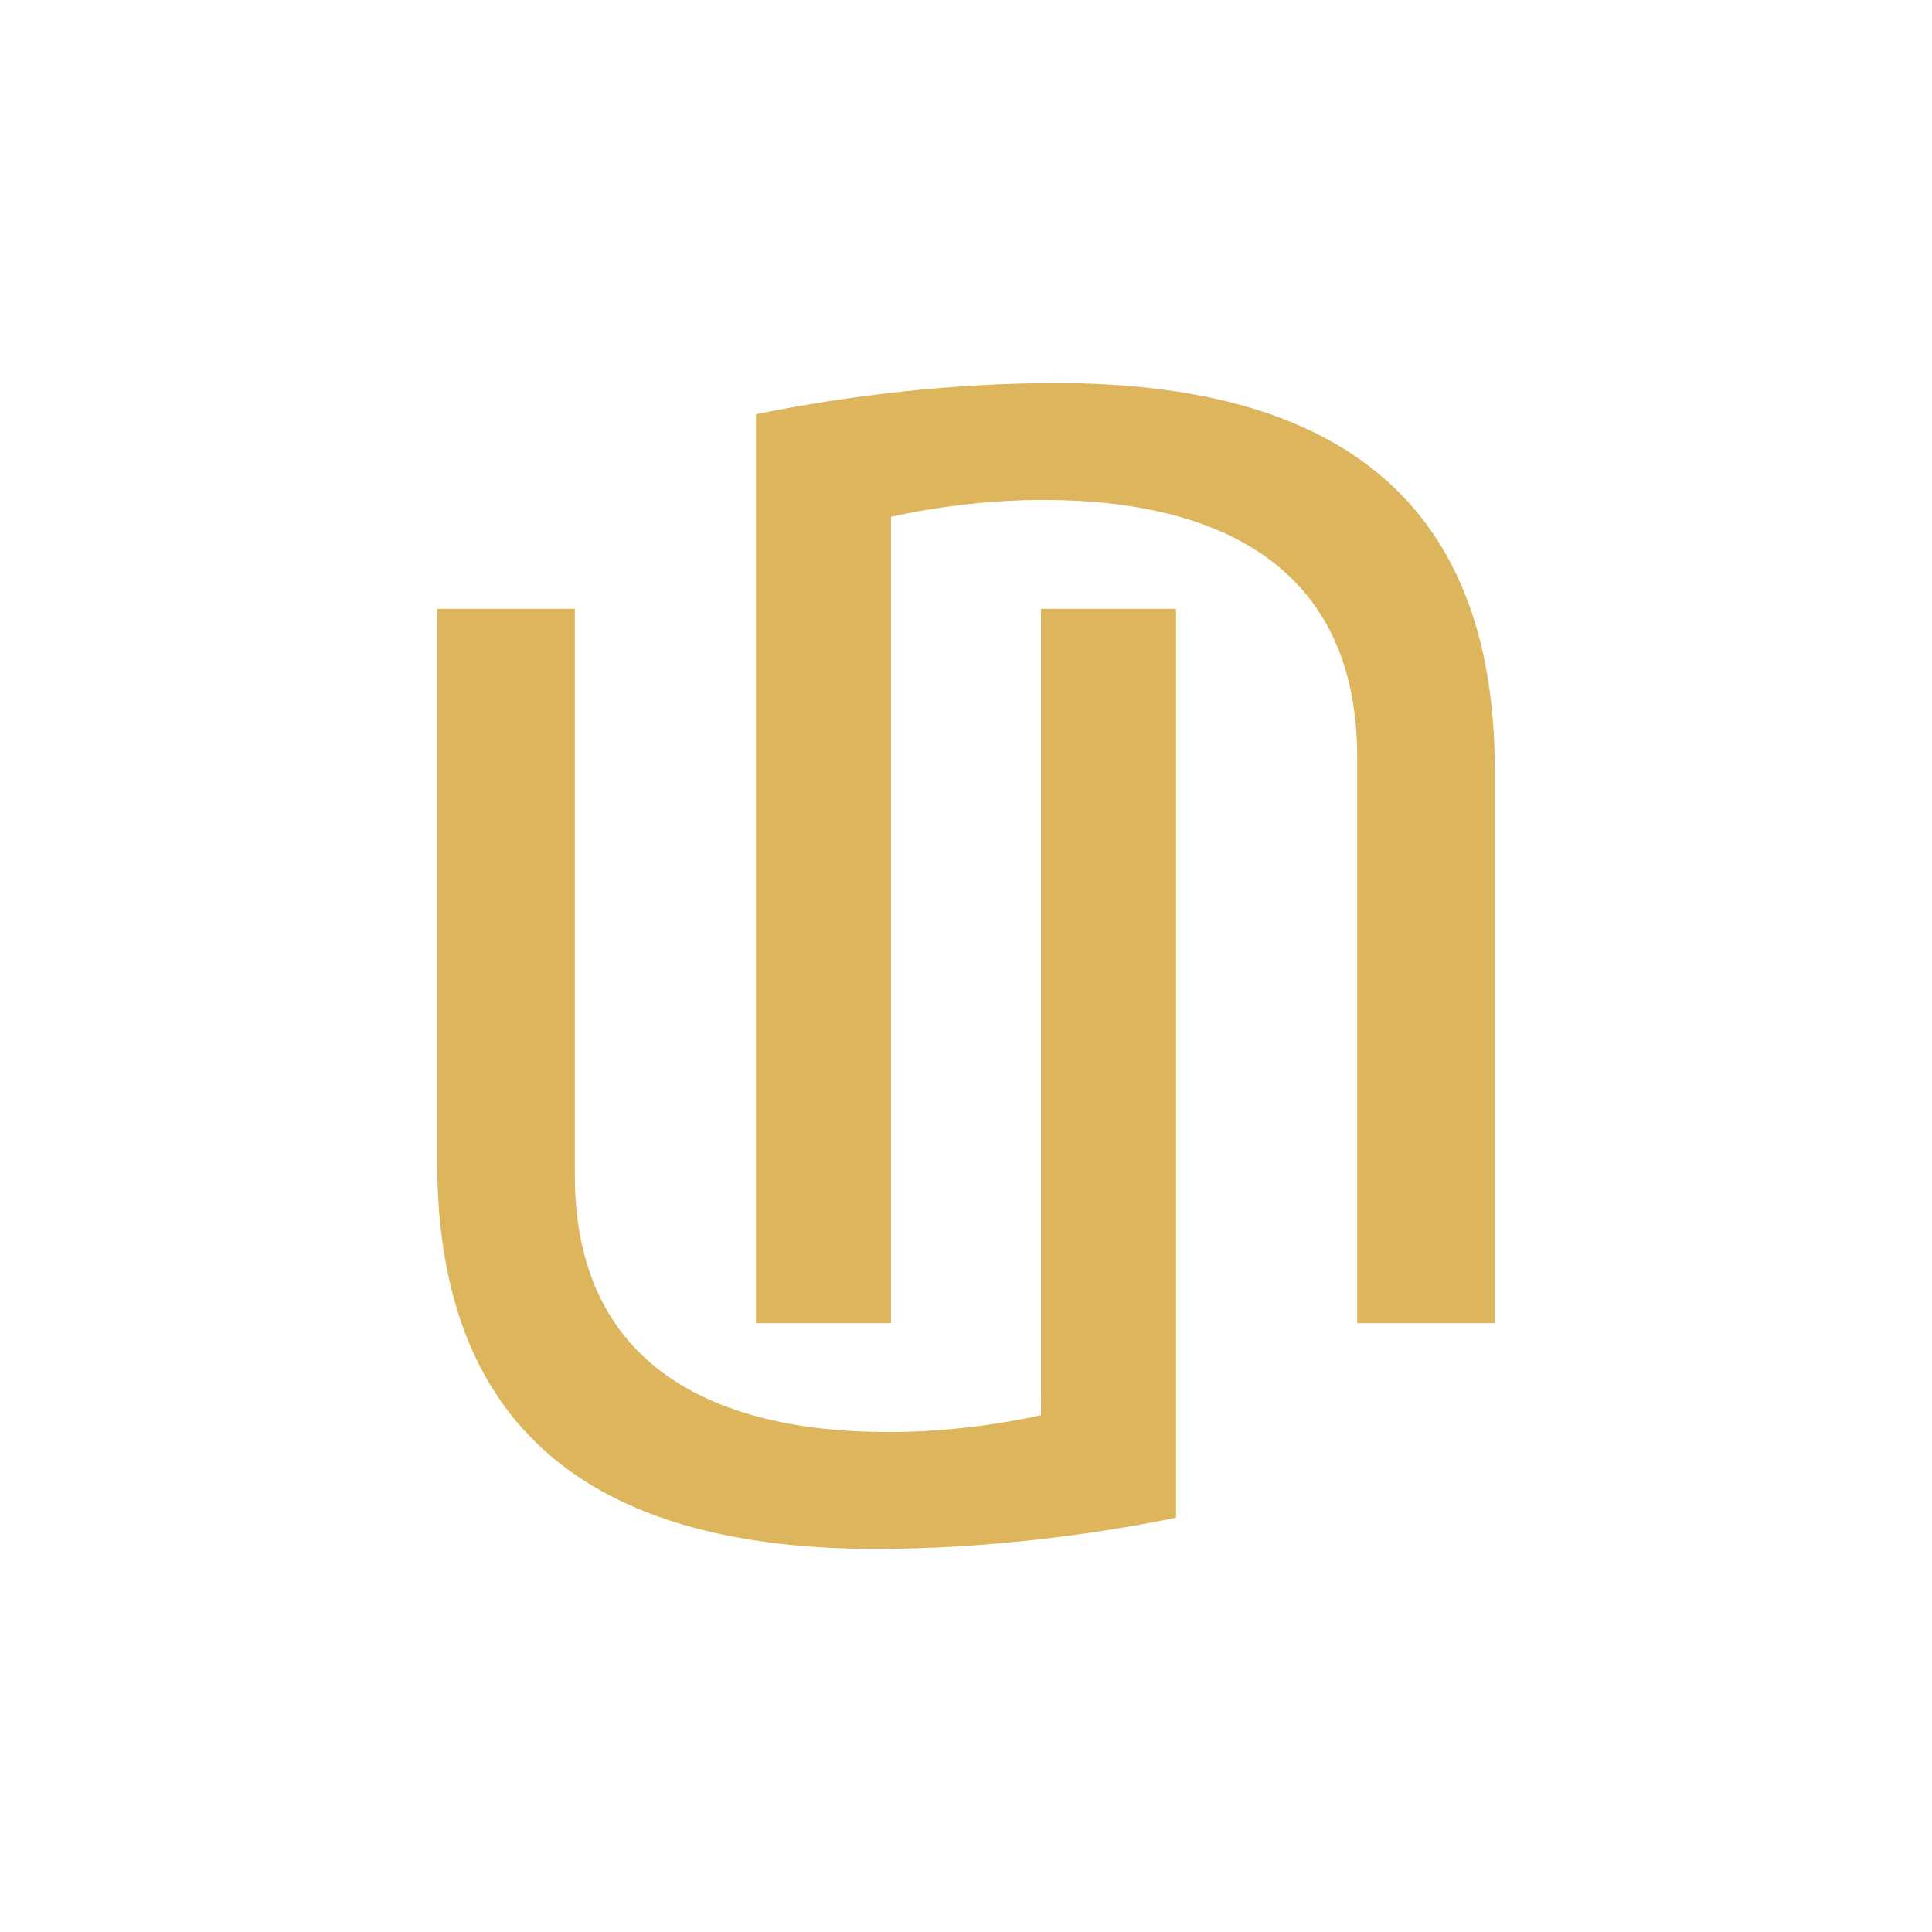
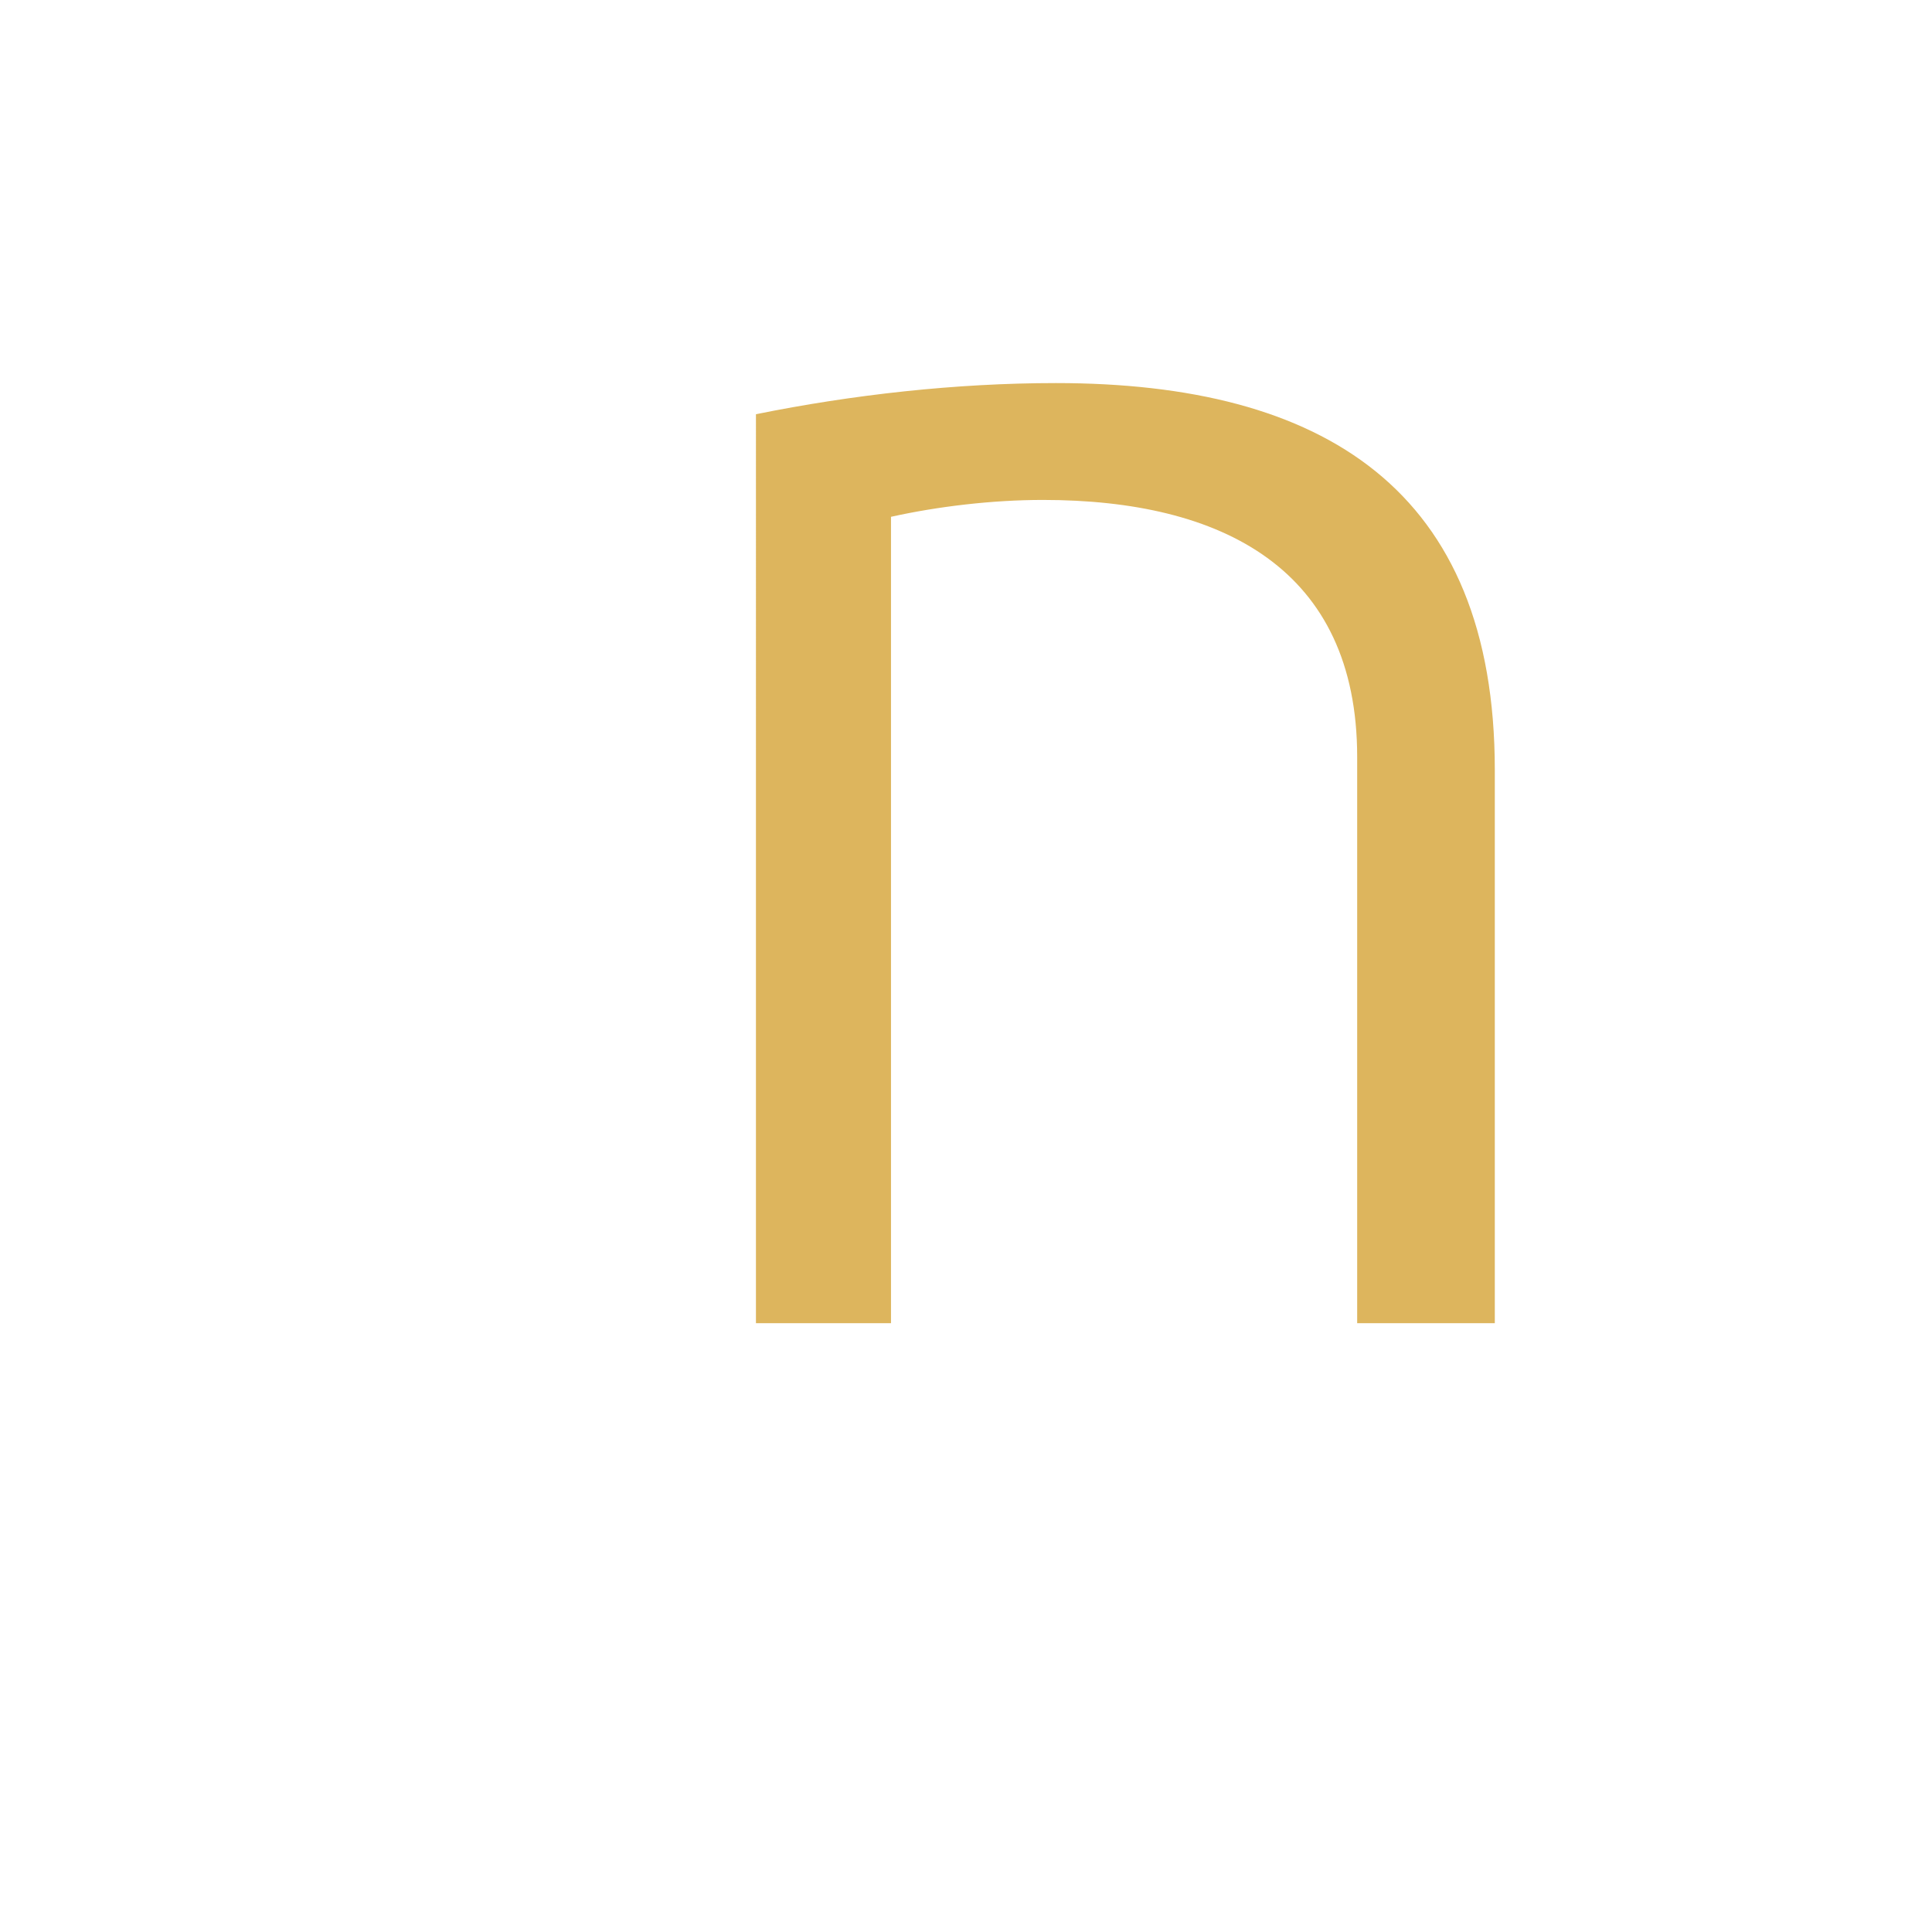
<svg xmlns="http://www.w3.org/2000/svg" data-bbox="162.93 142.76 394.14 434.48" viewBox="0 0 720 720" data-type="color">
  <g>
-     <path d="M326.49 577.24c-99.69 0-163.56-39.68-163.56-144.21V226.88h51.29v210.99c0 70.17 50.33 95.82 117.11 95.82 18.87 0 39.2-2.42 56.62-6.29V226.88h50.33v338.74c-35.81 7.26-74.52 11.61-111.78 11.61Z" fill="#ddb55d" data-color="1" />
    <path d="M393.51 142.76c99.69 0 163.56 39.68 163.56 144.21v206.15h-51.29V282.13c0-70.17-50.33-95.82-117.11-95.82-18.87 0-39.2 2.42-56.62 6.29v300.51h-50.33V154.37c35.81-7.26 74.52-11.61 111.78-11.61Z" fill="#ddb55d" data-color="1" />
  </g>
</svg>